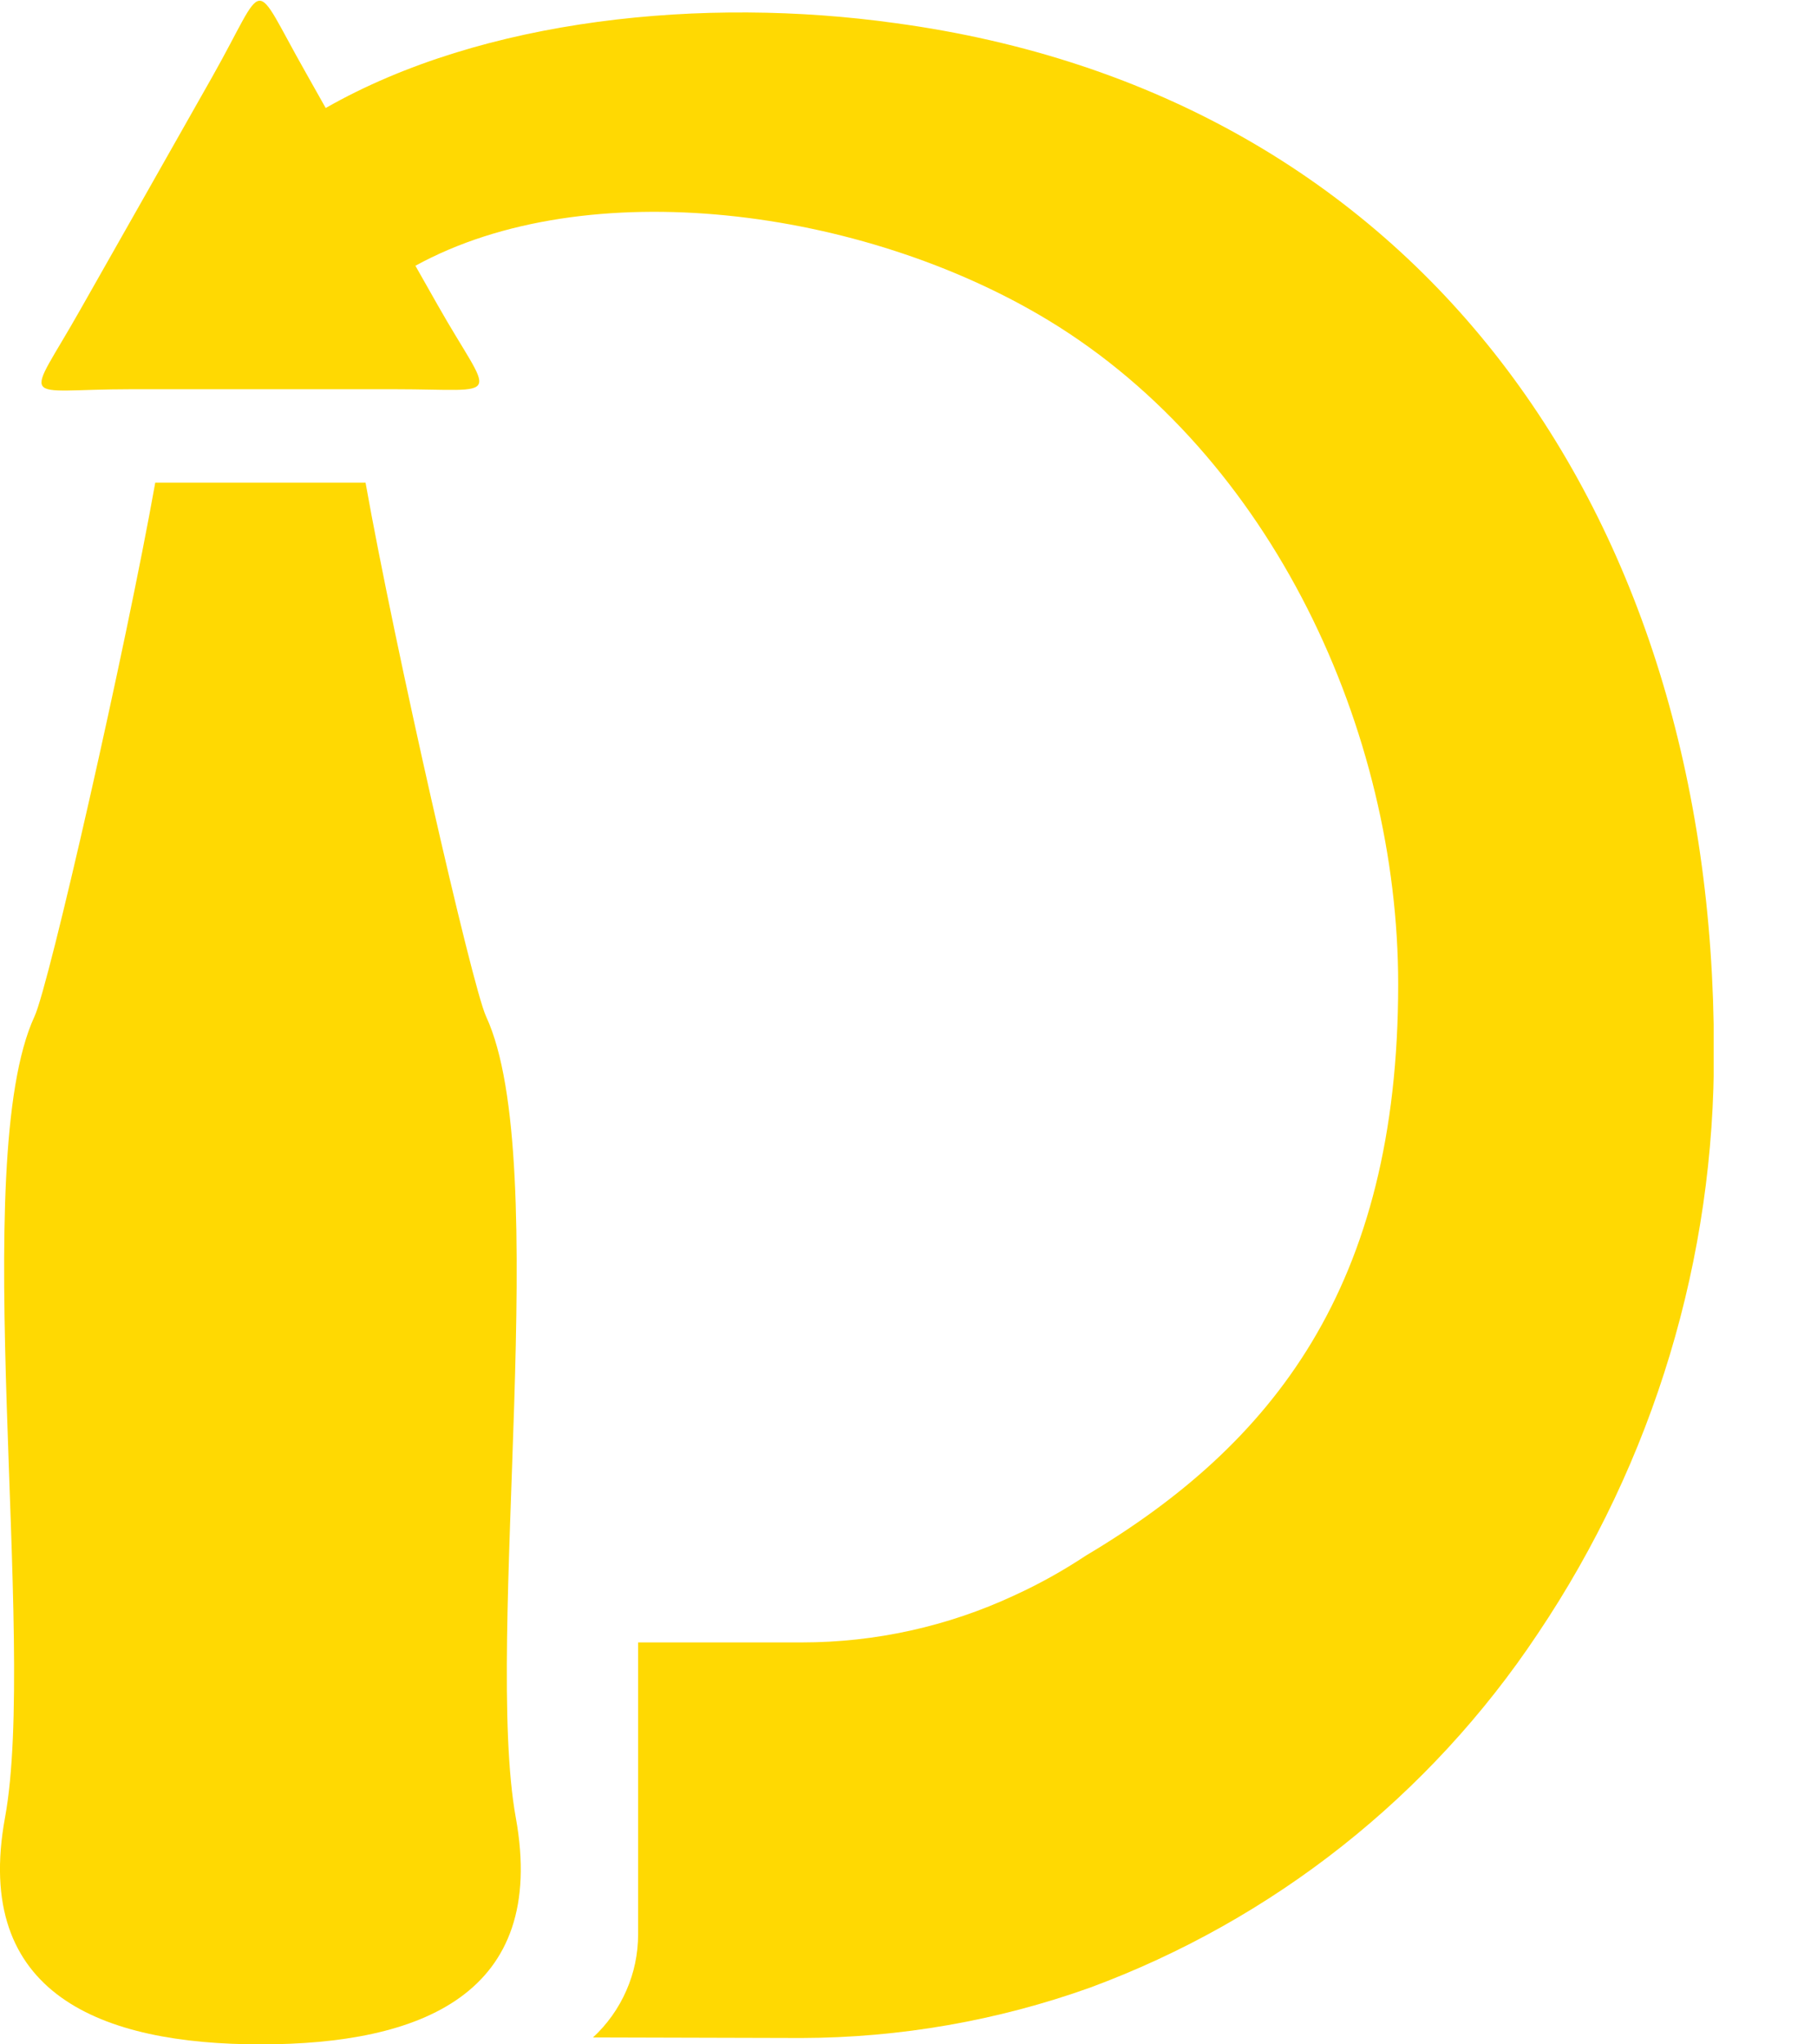
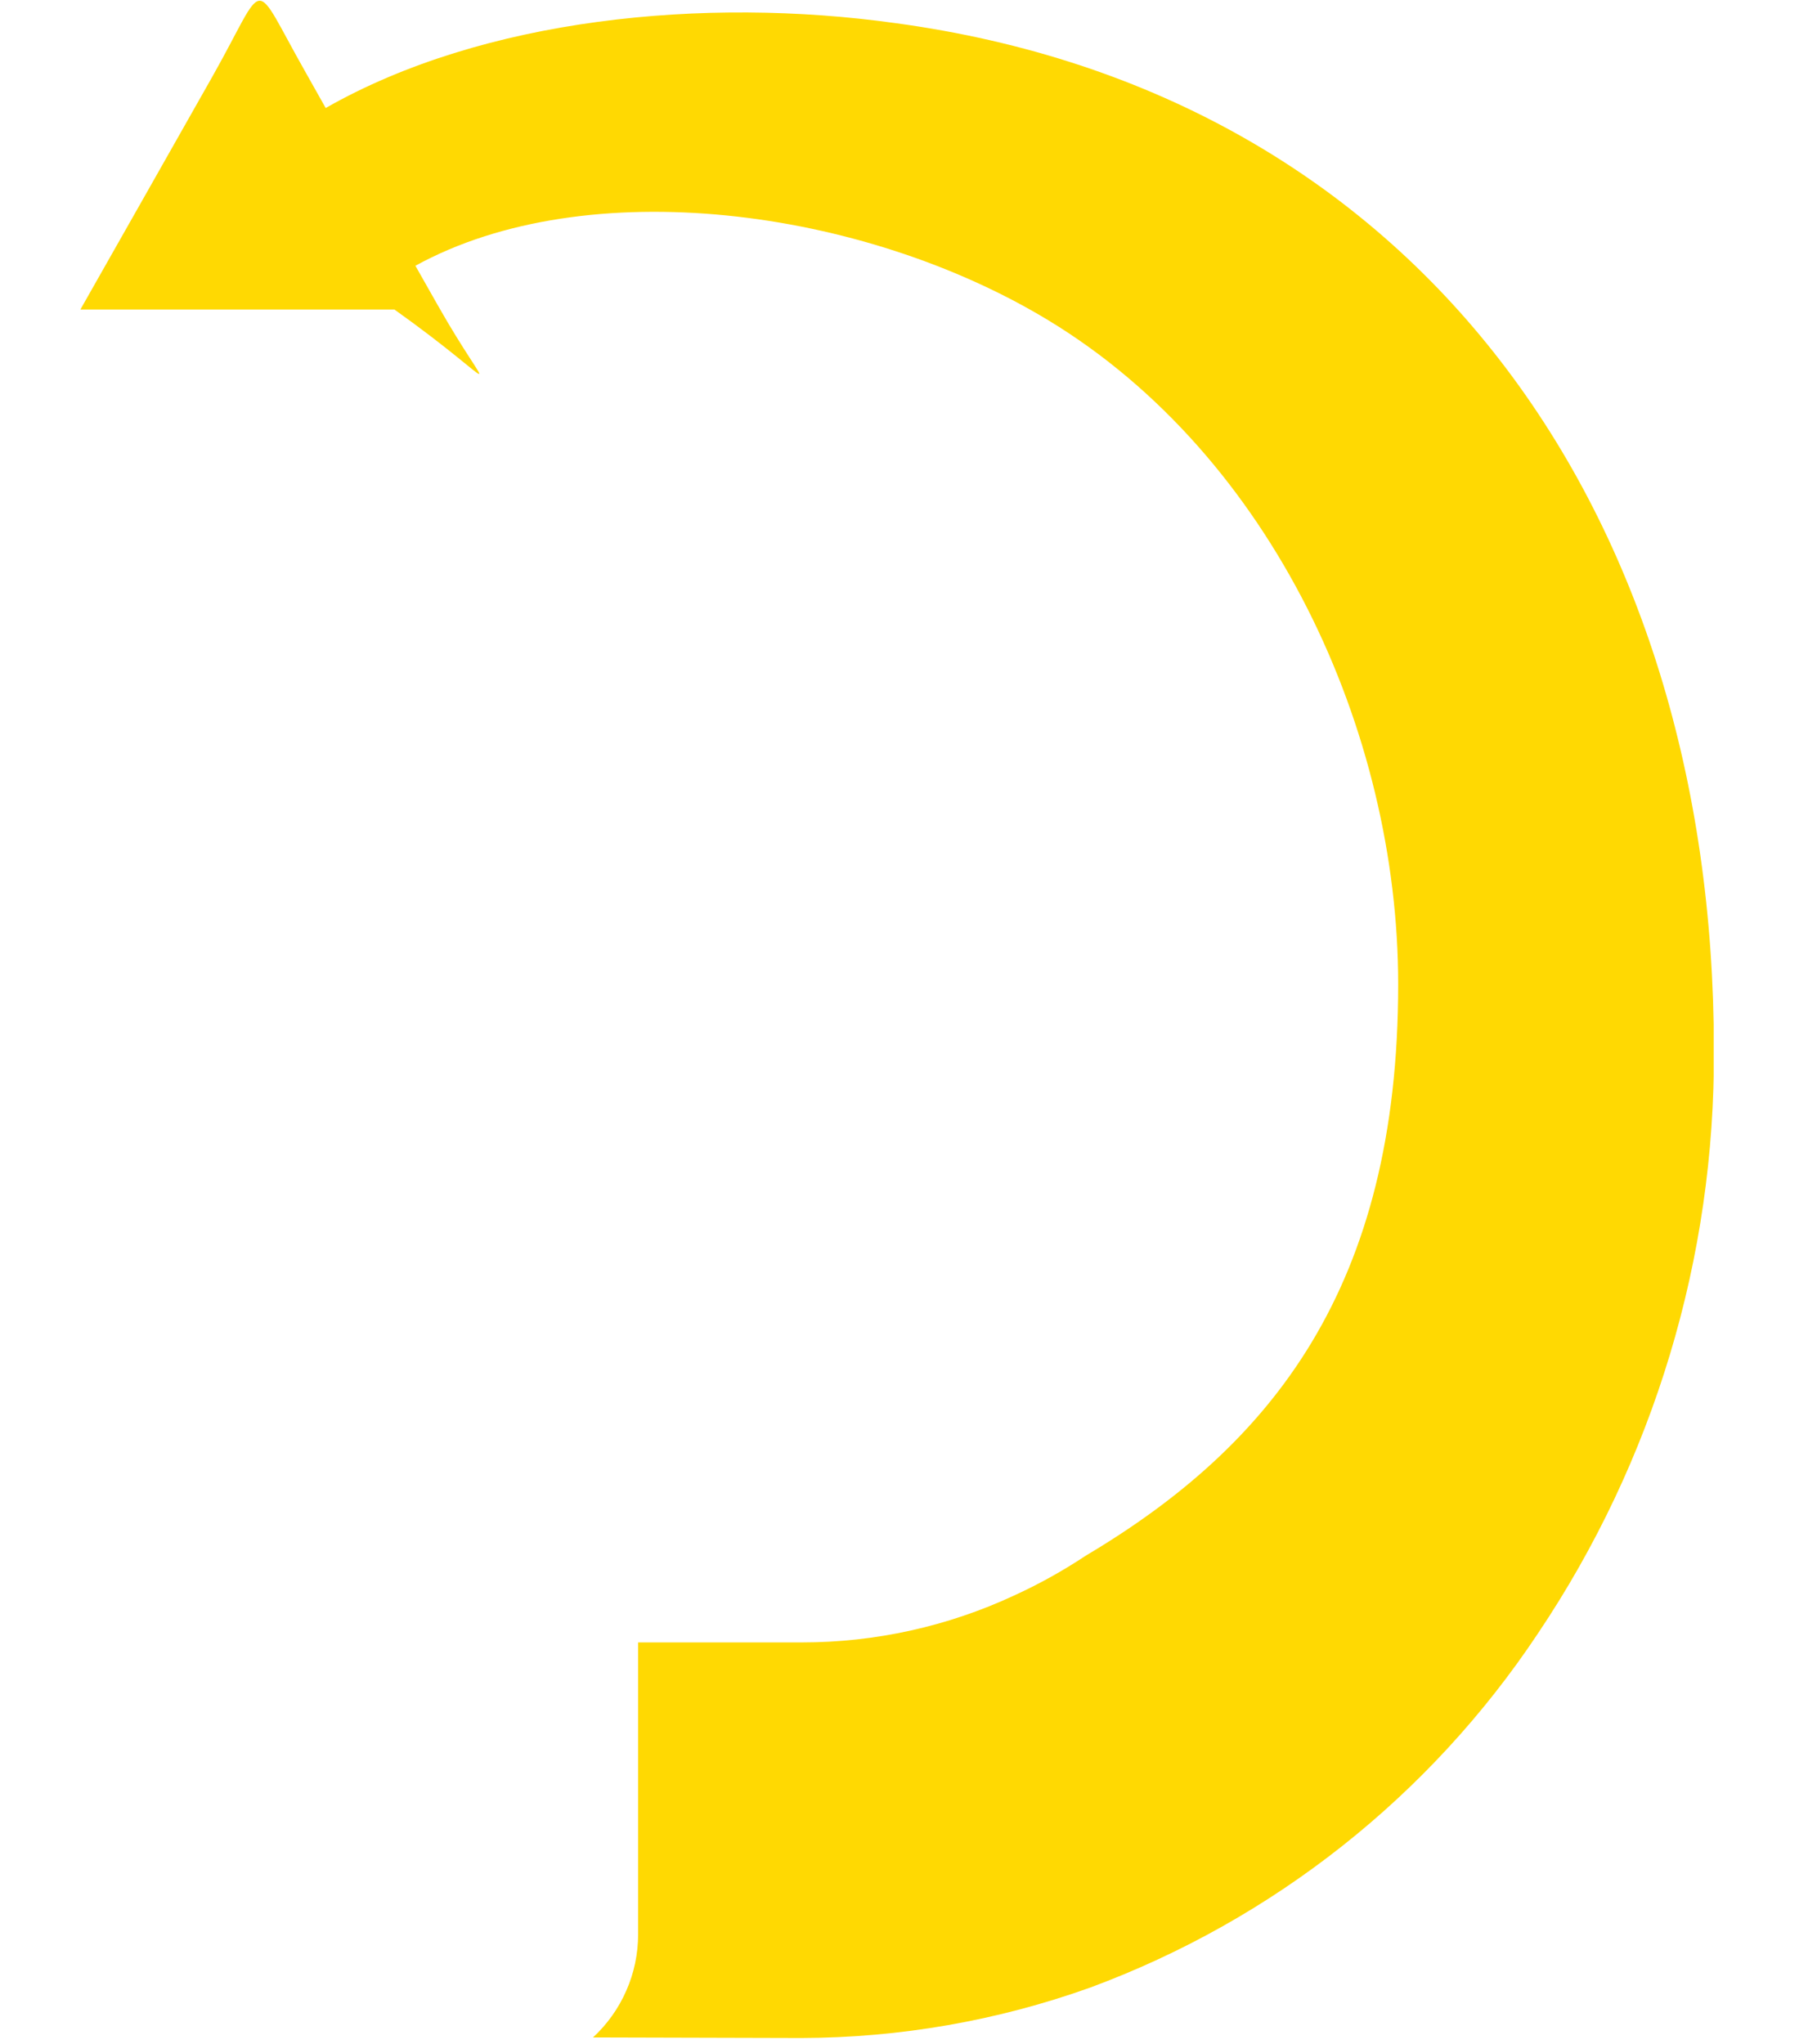
<svg xmlns="http://www.w3.org/2000/svg" width="16" height="18" viewBox="0 0 16 18" fill="none">
  <g clip-path="url(#clip0_2089_3500)">
-     <path d="M7.057 17.944C7.924 17.942 8.784 17.792 9.6 17.5C11.211 16.904 12.591 15.813 13.542 14.383C14.563 12.864 15.103 11.072 15.092 9.241C15.092 4.509 12.49 0.825 7.88 0.203C6.202 -0.031 4.257 0.159 2.868 0.951L2.693 0.64C2.202 -0.225 2.363 -0.197 1.867 0.68L1.299 1.683L0.708 2.725C0.222 3.586 0.156 3.427 1.154 3.427H3.473C4.458 3.427 4.343 3.551 3.85 2.679L3.658 2.34C5.164 1.512 7.592 1.826 9.233 2.821C11.206 4.018 12.312 6.44 12.312 8.666C12.312 11.333 11.202 12.721 9.563 13.696C9.362 13.829 9.151 13.947 8.932 14.047C8.346 14.32 7.708 14.461 7.062 14.461H5.619V17.032C5.619 17.202 5.584 17.371 5.515 17.527C5.447 17.683 5.347 17.823 5.222 17.939L7.057 17.944Z" fill="#FFD902" />
-     <path d="M1.367 4.25C1.108 5.706 0.432 8.675 0.304 8.949C-0.288 10.227 0.33 14.449 0.044 16.004C-0.241 17.558 0.891 18 2.295 18C3.7 18 4.825 17.563 4.542 16.004C4.259 14.445 4.874 10.227 4.28 8.949C4.154 8.675 3.478 5.706 3.219 4.25H1.367Z" fill="#FFD902" />
+     <path d="M7.057 17.944C7.924 17.942 8.784 17.792 9.6 17.5C11.211 16.904 12.591 15.813 13.542 14.383C14.563 12.864 15.103 11.072 15.092 9.241C15.092 4.509 12.49 0.825 7.88 0.203C6.202 -0.031 4.257 0.159 2.868 0.951L2.693 0.64C2.202 -0.225 2.363 -0.197 1.867 0.68L1.299 1.683L0.708 2.725H3.473C4.458 3.427 4.343 3.551 3.85 2.679L3.658 2.34C5.164 1.512 7.592 1.826 9.233 2.821C11.206 4.018 12.312 6.44 12.312 8.666C12.312 11.333 11.202 12.721 9.563 13.696C9.362 13.829 9.151 13.947 8.932 14.047C8.346 14.32 7.708 14.461 7.062 14.461H5.619V17.032C5.619 17.202 5.584 17.371 5.515 17.527C5.447 17.683 5.347 17.823 5.222 17.939L7.057 17.944Z" fill="#FFD902" />
  </g>
  <defs>
    <clipPath id="clip0_2089_3500">
      <rect width="15.09" height="18" fill="white" />
    </clipPath>
  </defs>
</svg>